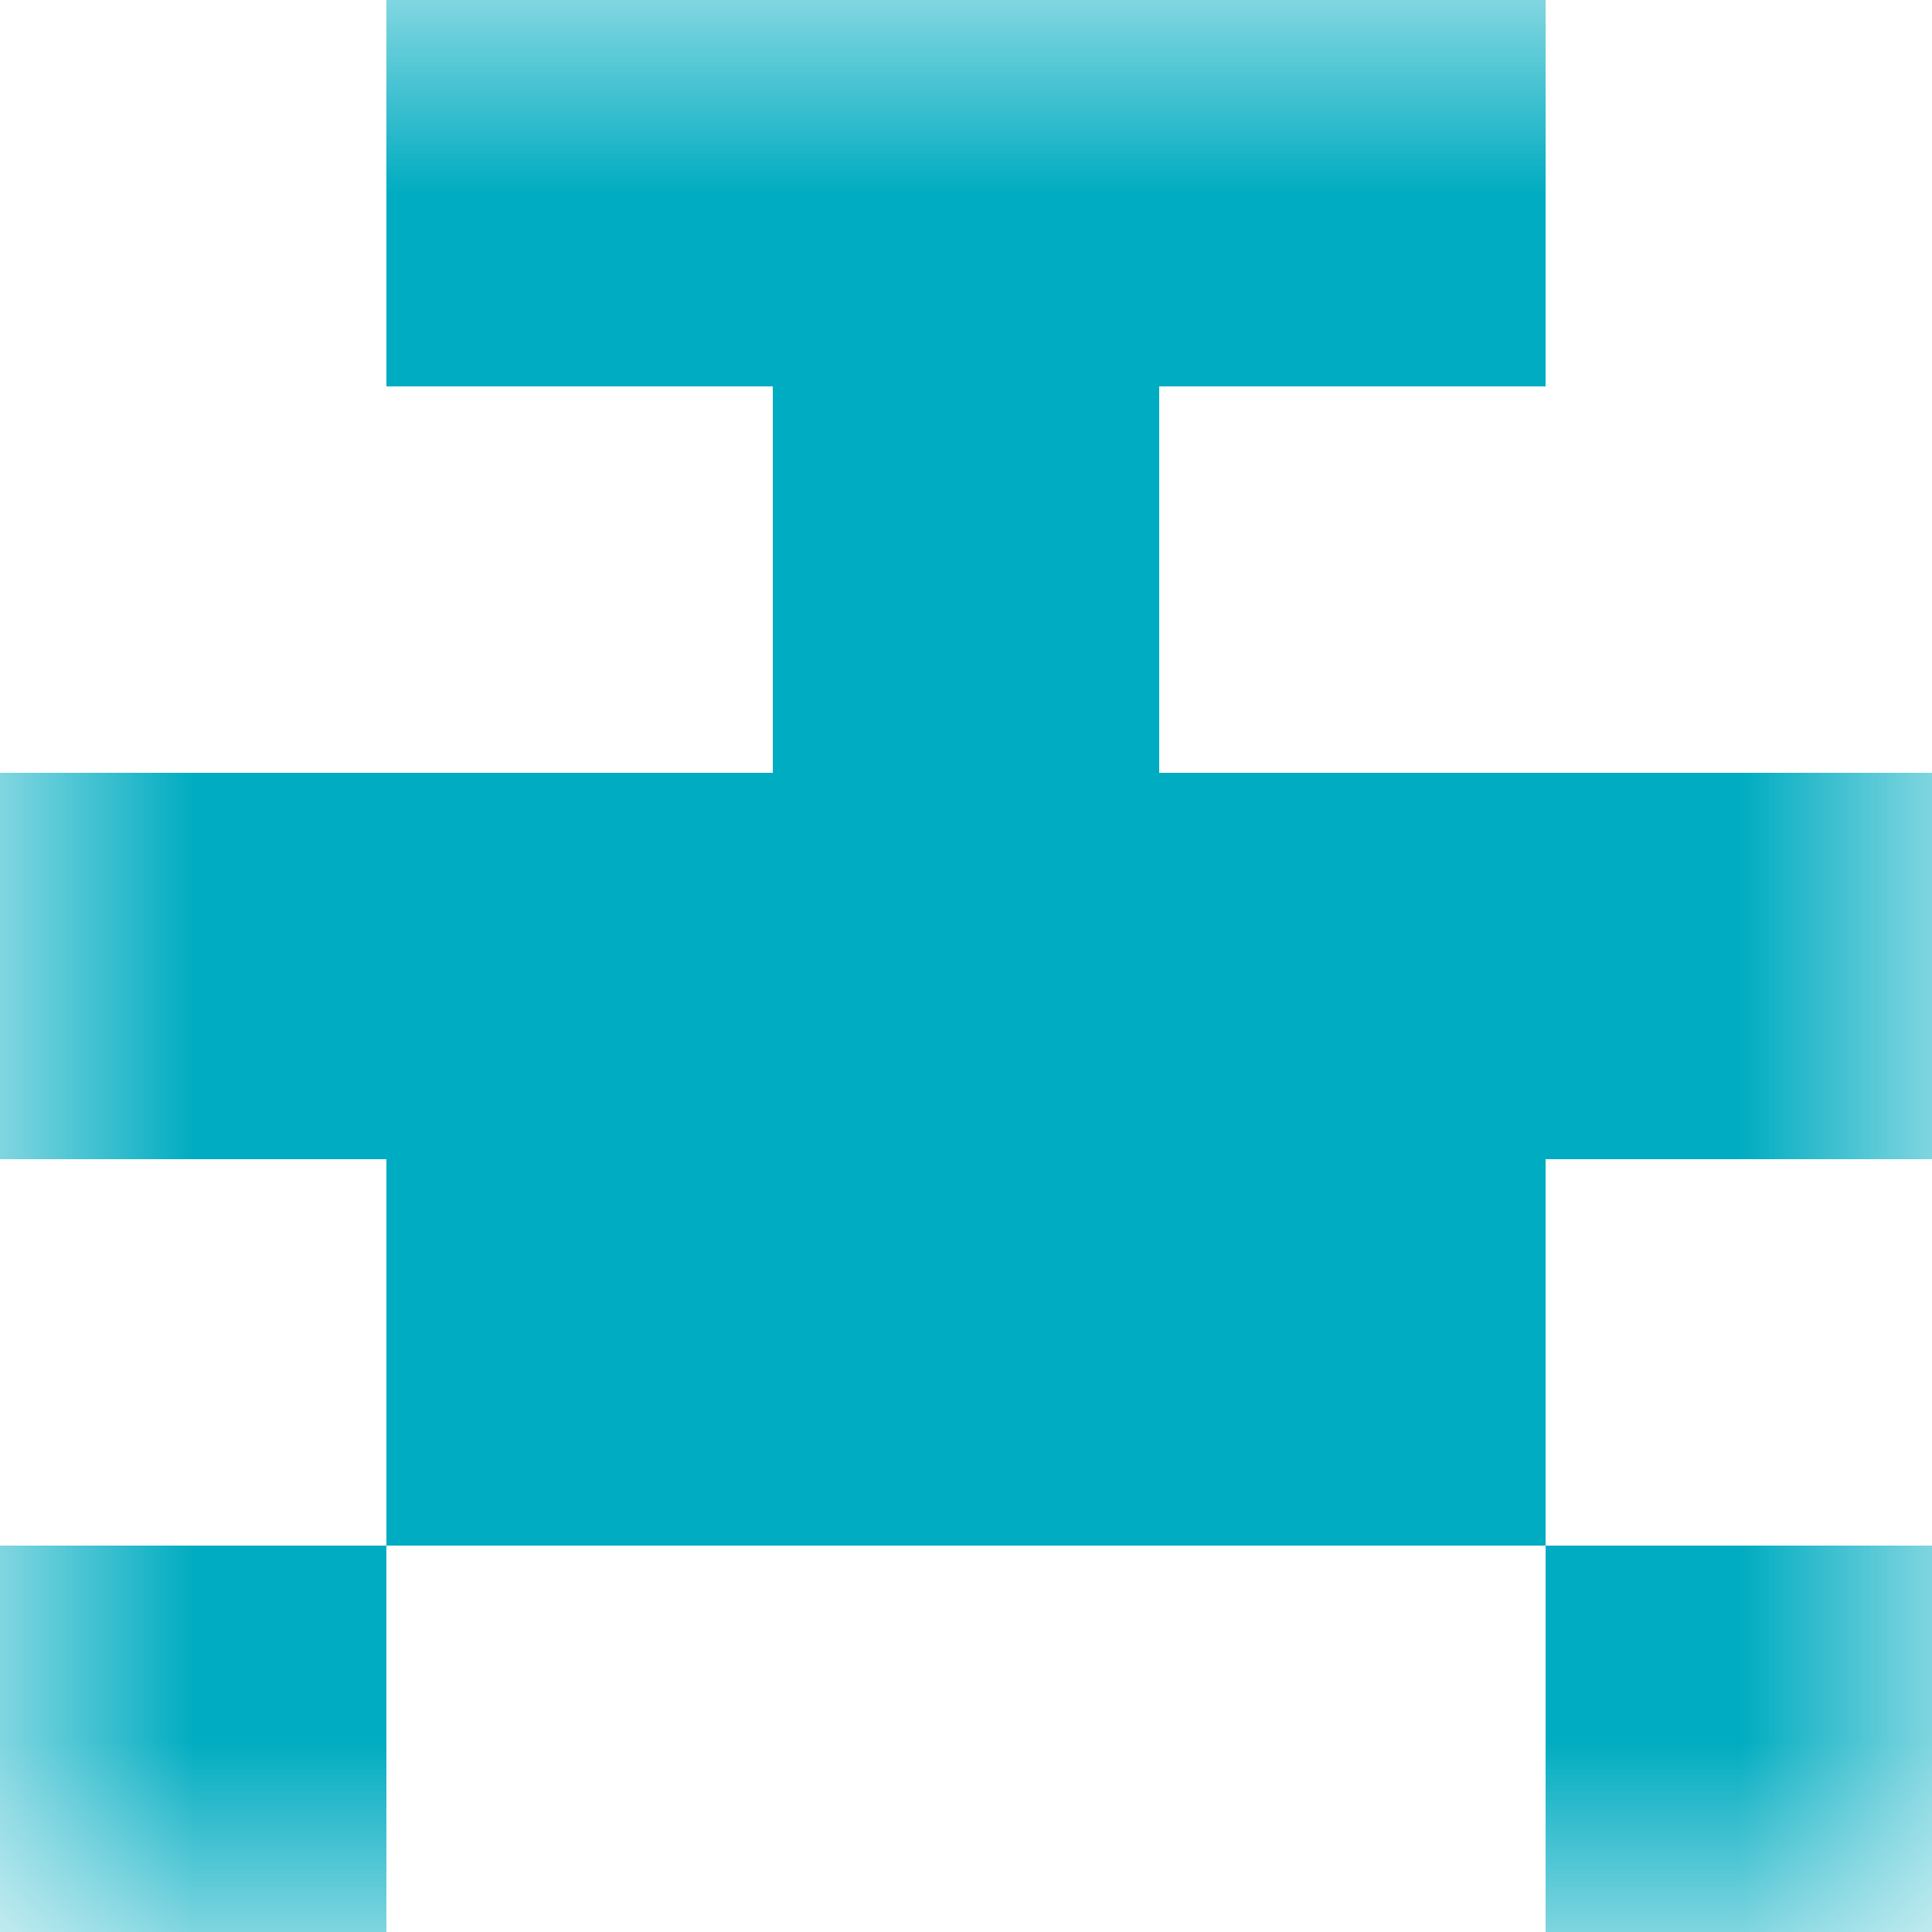
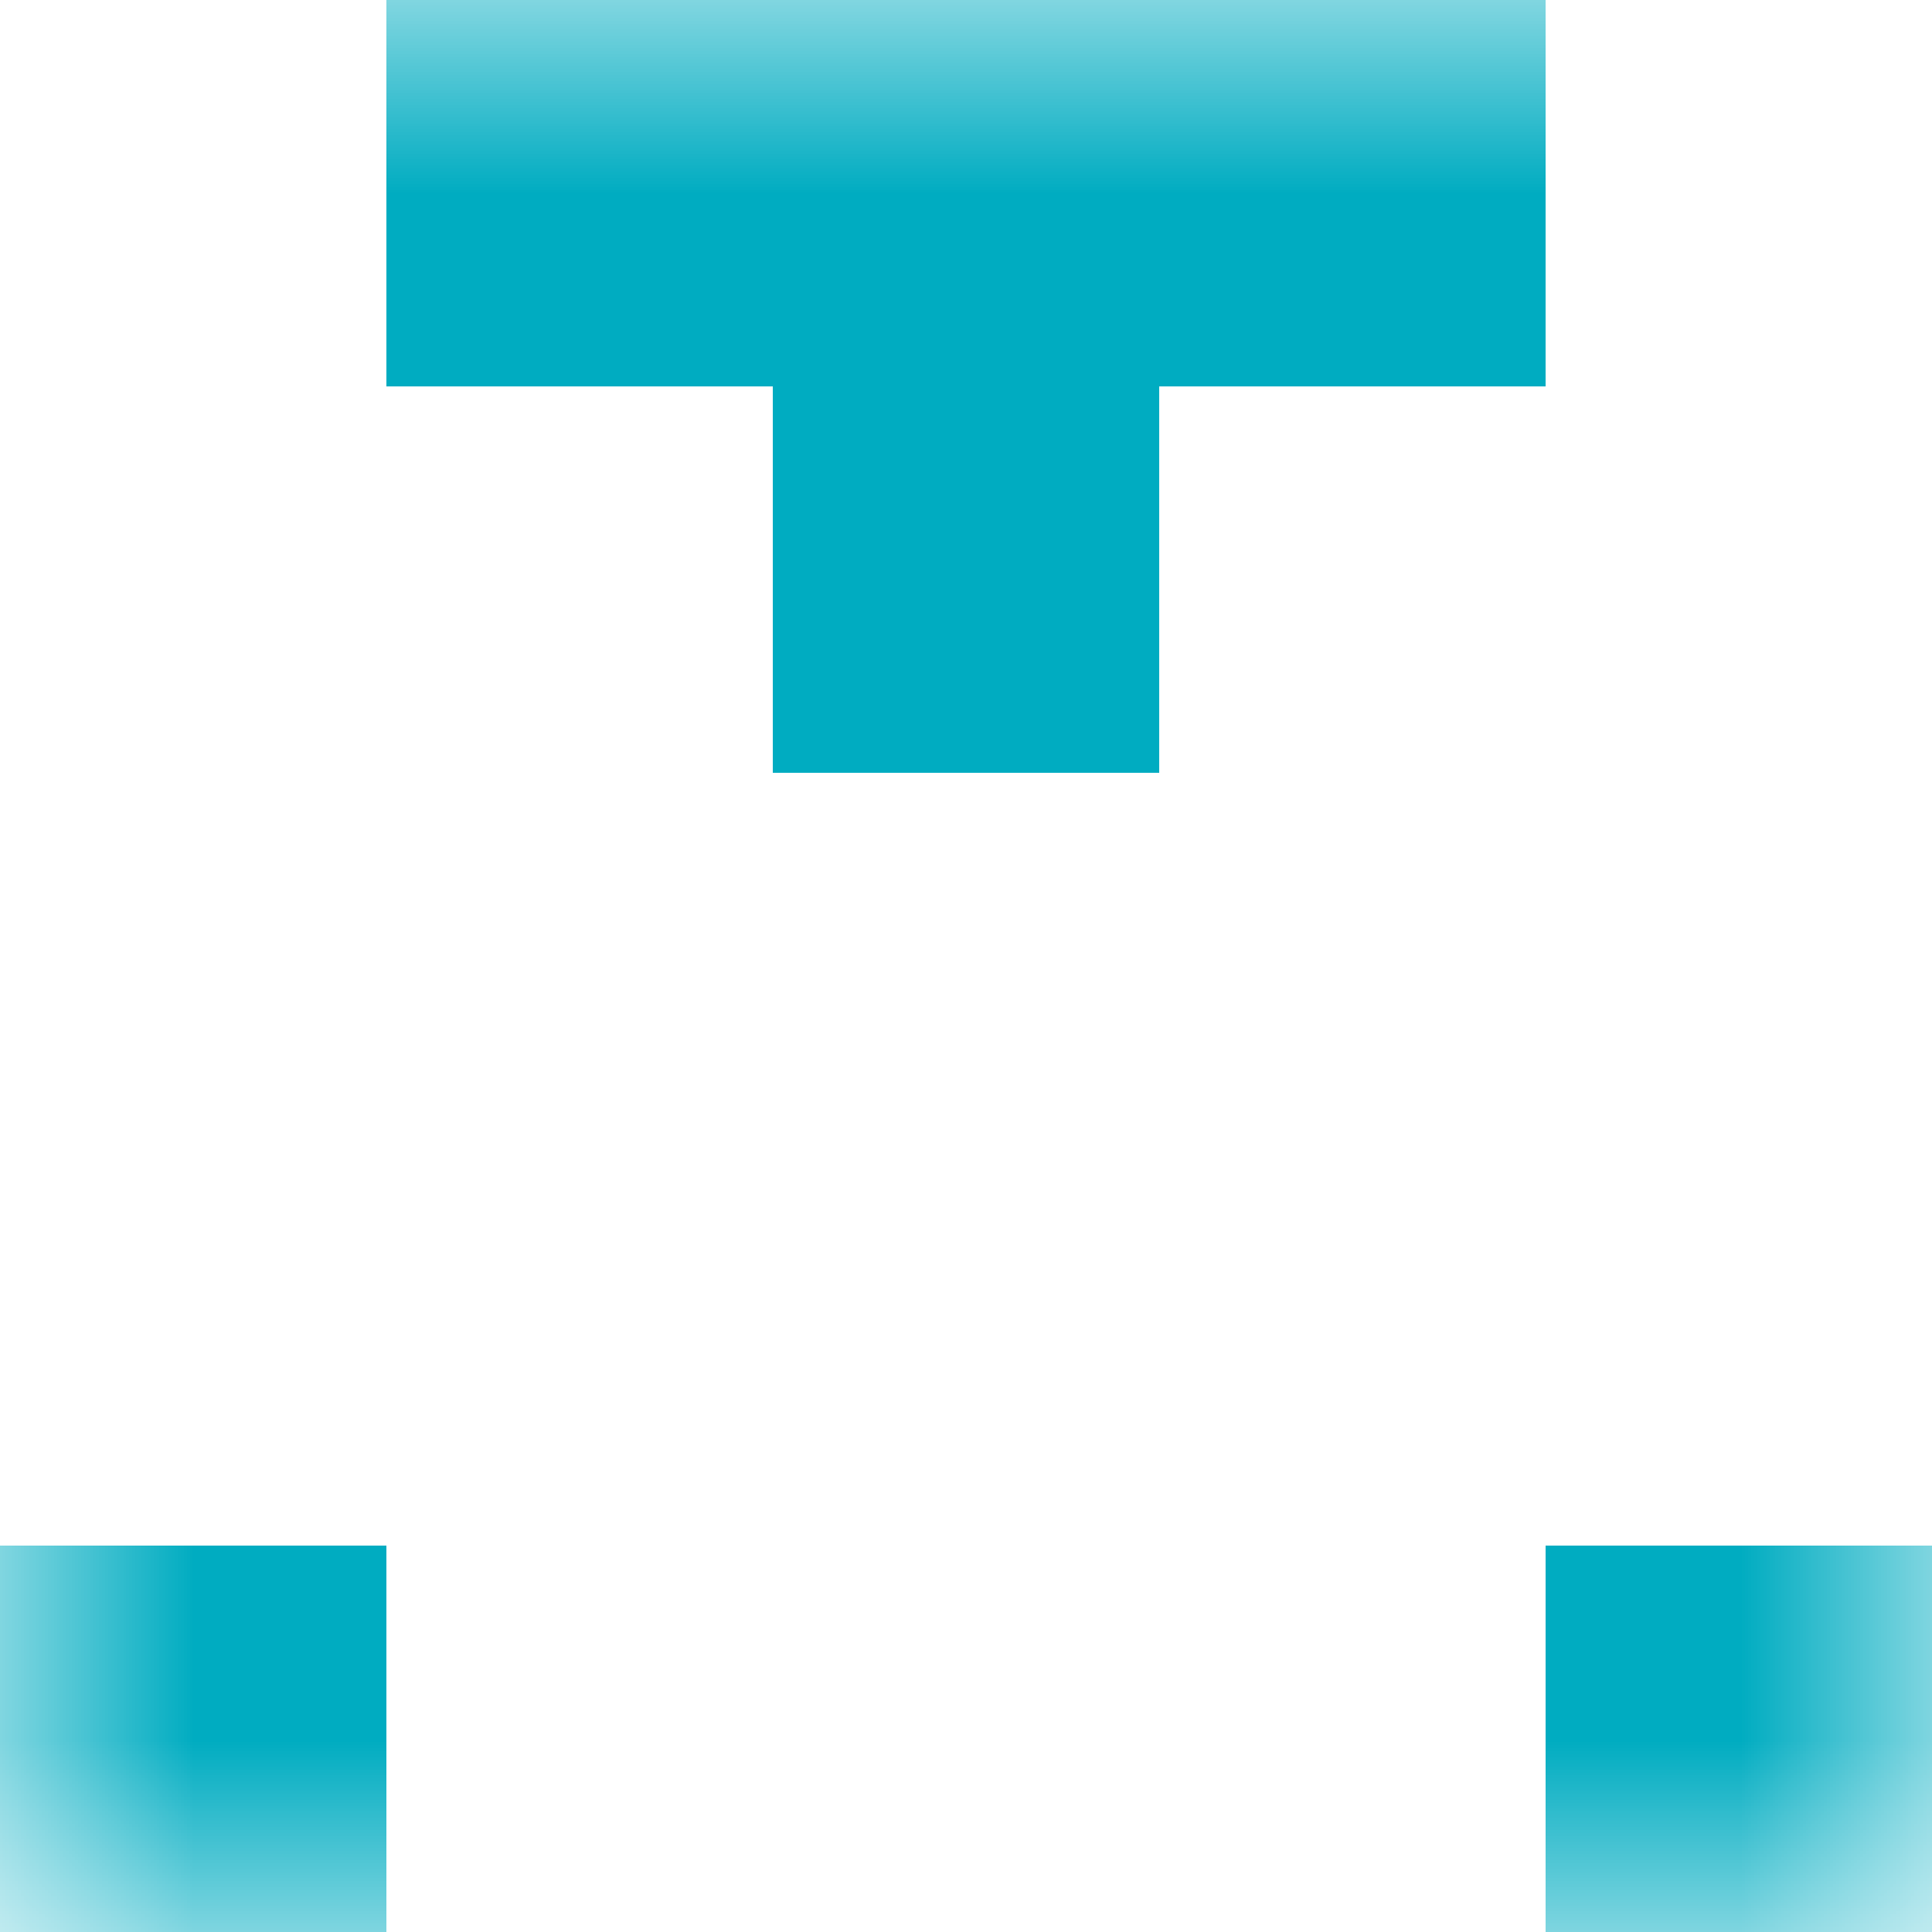
<svg xmlns="http://www.w3.org/2000/svg" viewBox="0 0 5 5" shape-rendering="crispEdges">
  <mask id="avatarsRadiusMask">
    <rect width="5" height="5" rx="0" ry="0" x="0" y="0" fill="#fff" />
  </mask>
  <g mask="url(#avatarsRadiusMask)">
    <path d="M0 4h1v1H0V4zm4 0h1v1H4V4z" fill-rule="evenodd" fill="#00ACC1" />
-     <path d="M1 3h3v1H1V3z" fill="#00ACC1" />
-     <path d="M0 2h5v1H0V2z" fill="#00ACC1" />
    <path d="M2 1h1v1H2V1z" fill="#00ACC1" />
    <path d="M1 0h3v1H1V0z" fill="#00ACC1" />
  </g>
</svg>